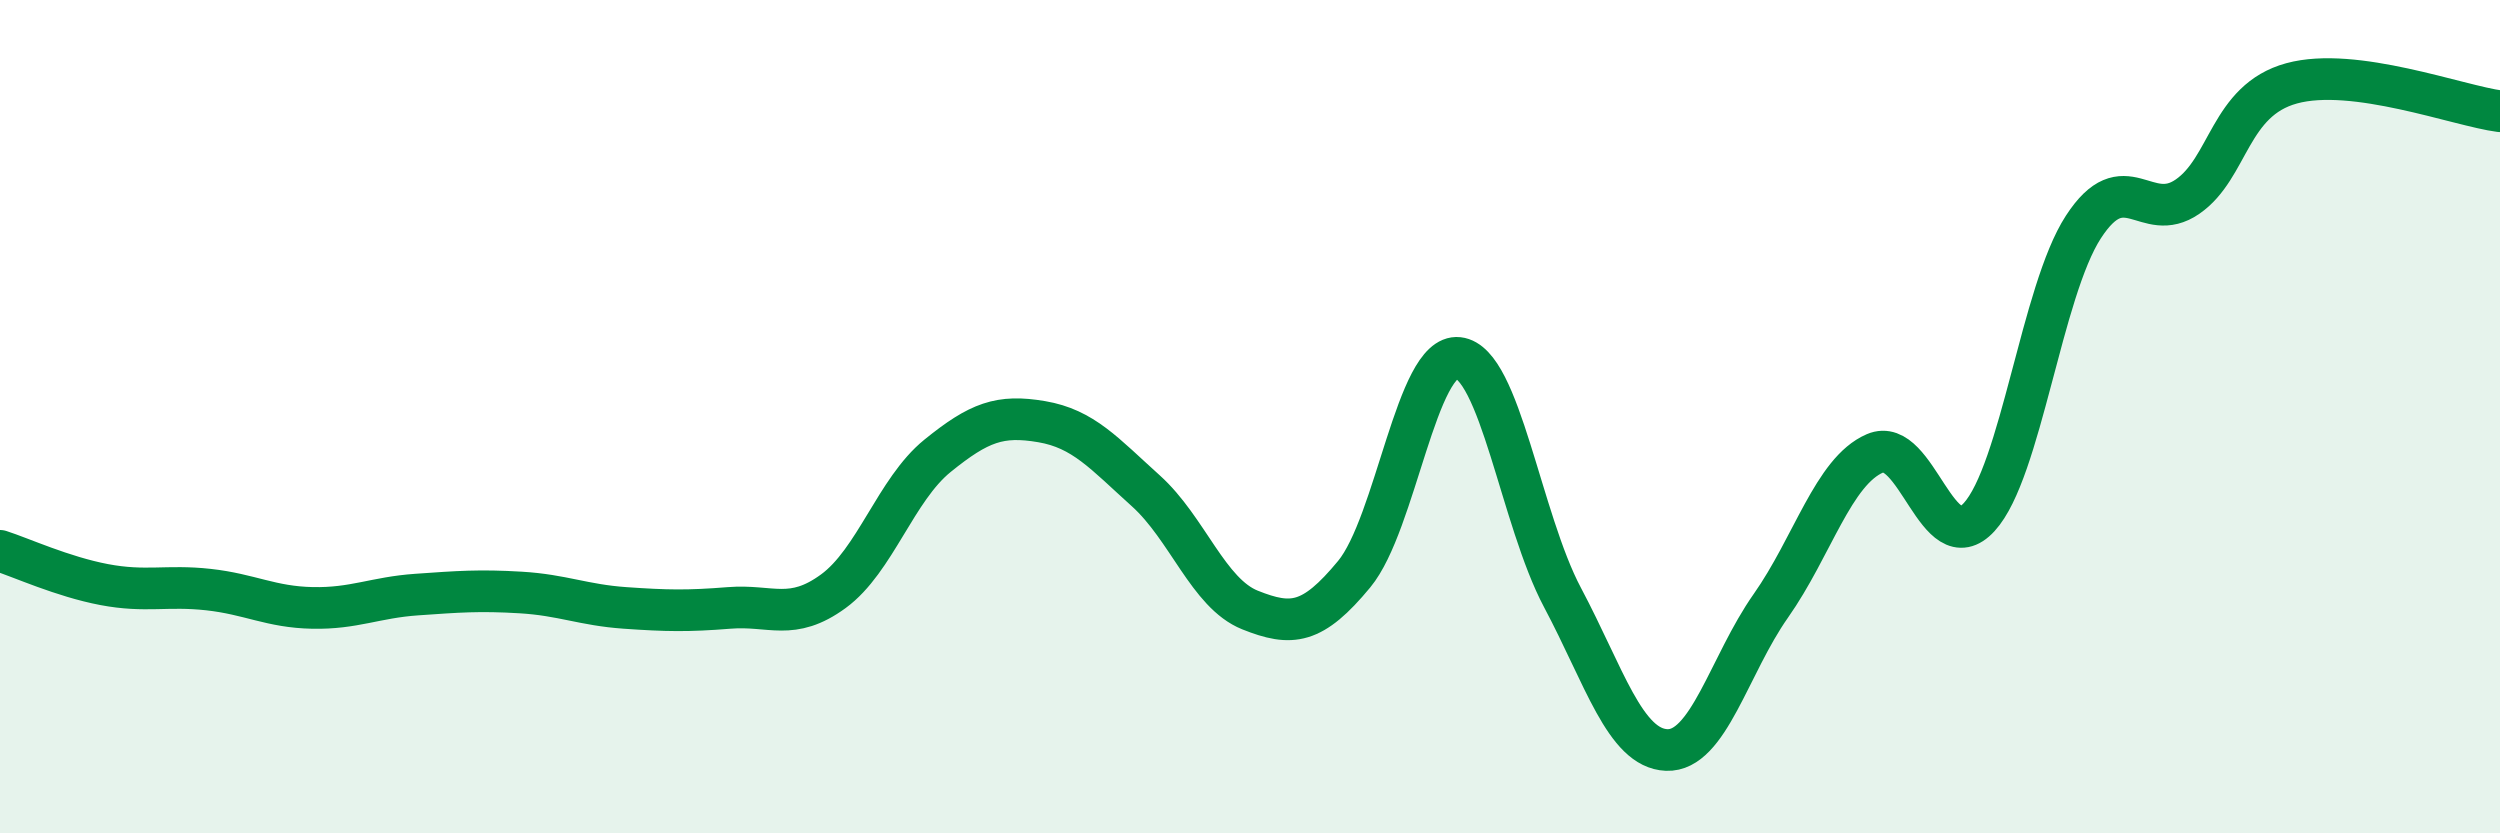
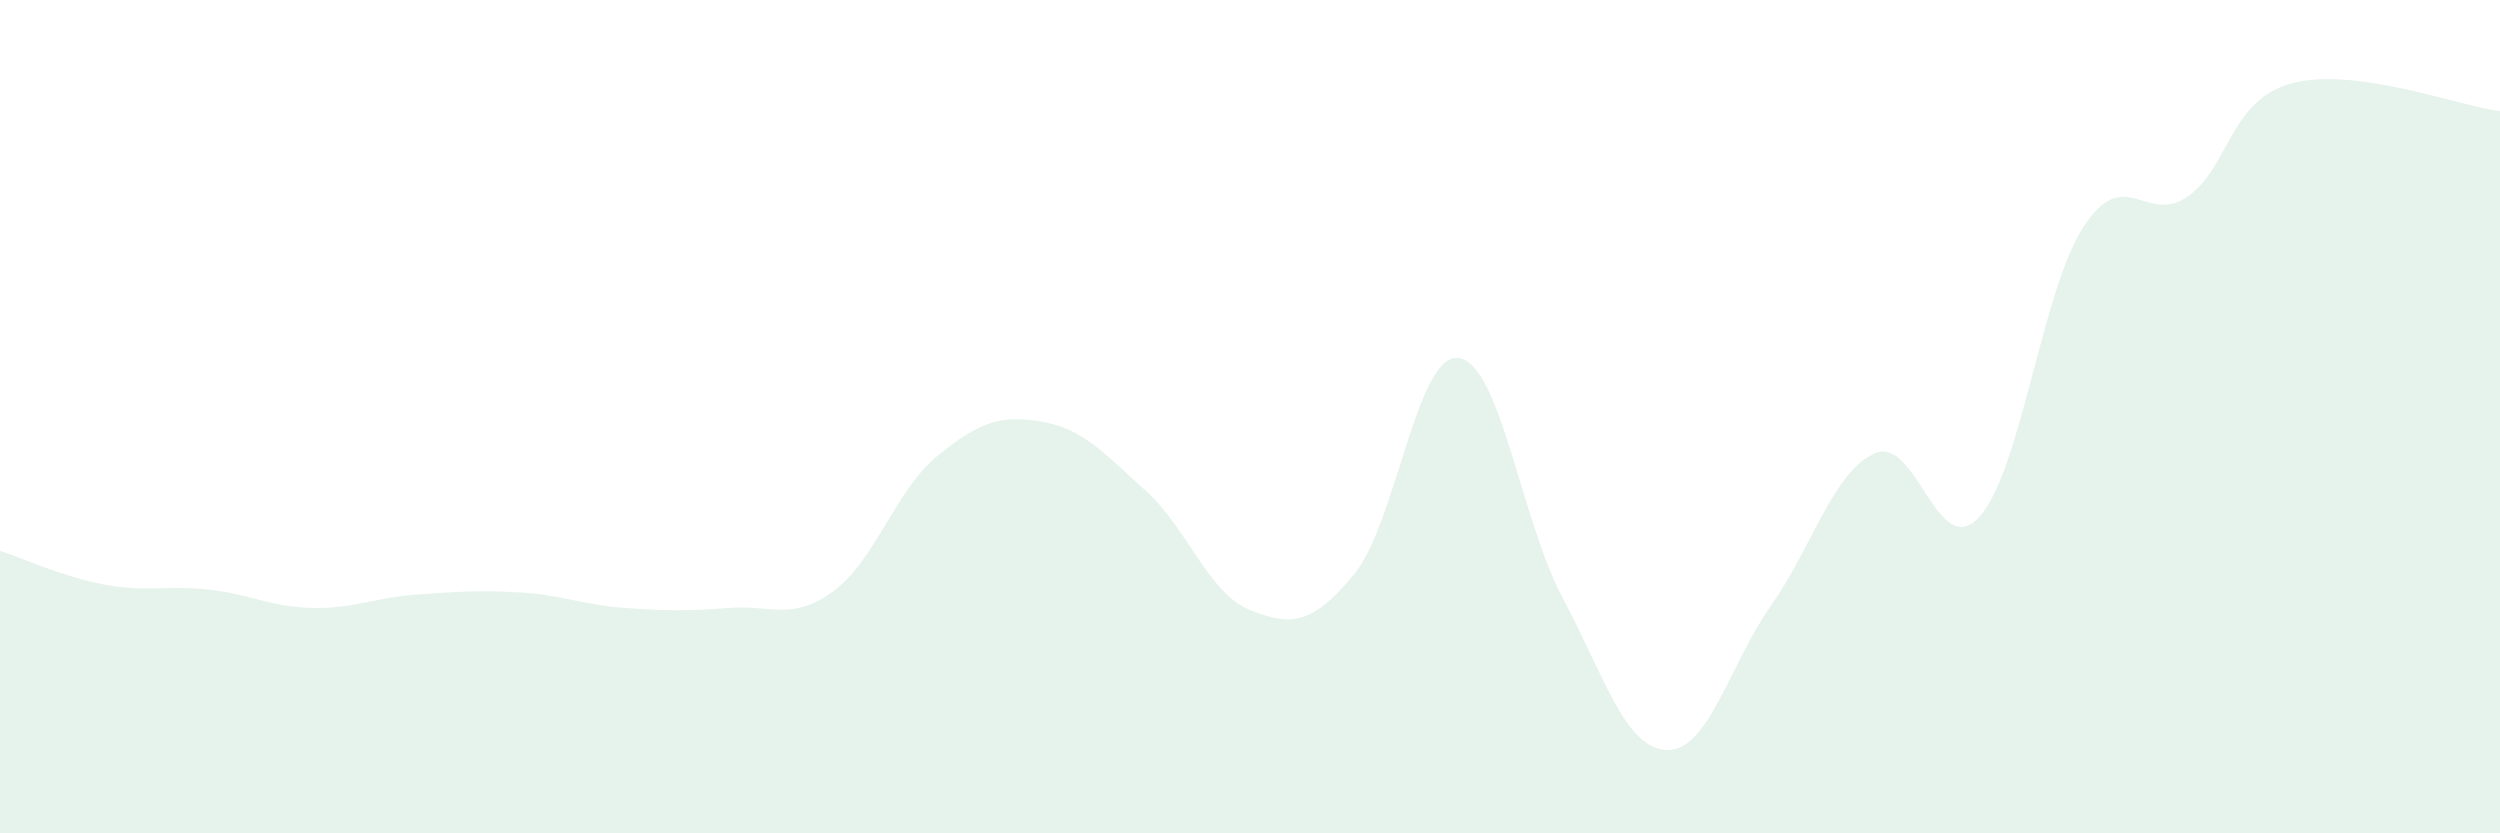
<svg xmlns="http://www.w3.org/2000/svg" width="60" height="20" viewBox="0 0 60 20">
  <path d="M 0,13.22 C 0.5,13.38 1.5,13.84 2.5,14.03 C 3.5,14.22 4,14.04 5,14.15 C 6,14.26 6.5,14.57 7.5,14.59 C 8.5,14.61 9,14.34 10,14.27 C 11,14.2 11.5,14.16 12.5,14.22 C 13.5,14.28 14,14.52 15,14.59 C 16,14.66 16.5,14.67 17.5,14.59 C 18.5,14.51 19,14.92 20,14.19 C 21,13.46 21.5,11.75 22.5,10.94 C 23.5,10.13 24,9.95 25,10.12 C 26,10.29 26.5,10.88 27.5,11.78 C 28.5,12.68 29,14.24 30,14.64 C 31,15.04 31.5,14.99 32.5,13.78 C 33.5,12.57 34,8.48 35,8.59 C 36,8.7 36.5,12.46 37.5,14.34 C 38.5,16.22 39,17.96 40,18 C 41,18.04 41.5,15.96 42.5,14.54 C 43.5,13.12 44,11.31 45,10.88 C 46,10.45 46.5,13.5 47.5,12.41 C 48.5,11.32 49,6.99 50,5.45 C 51,3.91 51.5,5.41 52.5,4.72 C 53.5,4.03 53.5,2.41 55,2 C 56.5,1.59 59,2.54 60,2.67L60 20L0 20Z" fill="#008740" opacity="0.1" stroke-linecap="round" stroke-linejoin="round" />
-   <path d="M 0,13.22 C 0.5,13.38 1.5,13.84 2.5,14.03 C 3.5,14.22 4,14.04 5,14.15 C 6,14.26 6.5,14.57 7.5,14.59 C 8.5,14.61 9,14.34 10,14.27 C 11,14.2 11.5,14.16 12.5,14.22 C 13.5,14.28 14,14.52 15,14.59 C 16,14.66 16.5,14.67 17.5,14.59 C 18.5,14.51 19,14.92 20,14.19 C 21,13.46 21.5,11.75 22.5,10.94 C 23.5,10.13 24,9.95 25,10.12 C 26,10.29 26.5,10.88 27.5,11.78 C 28.5,12.68 29,14.24 30,14.64 C 31,15.04 31.5,14.99 32.5,13.78 C 33.5,12.57 34,8.48 35,8.59 C 36,8.7 36.5,12.46 37.5,14.34 C 38.5,16.22 39,17.96 40,18 C 41,18.04 41.5,15.96 42.5,14.54 C 43.5,13.12 44,11.31 45,10.88 C 46,10.45 46.5,13.5 47.5,12.41 C 48.5,11.32 49,6.99 50,5.45 C 51,3.91 51.5,5.41 52.5,4.72 C 53.5,4.03 53.5,2.41 55,2 C 56.5,1.59 59,2.54 60,2.67" stroke="#008740" stroke-width="1" fill="none" stroke-linecap="round" stroke-linejoin="round" />
</svg>